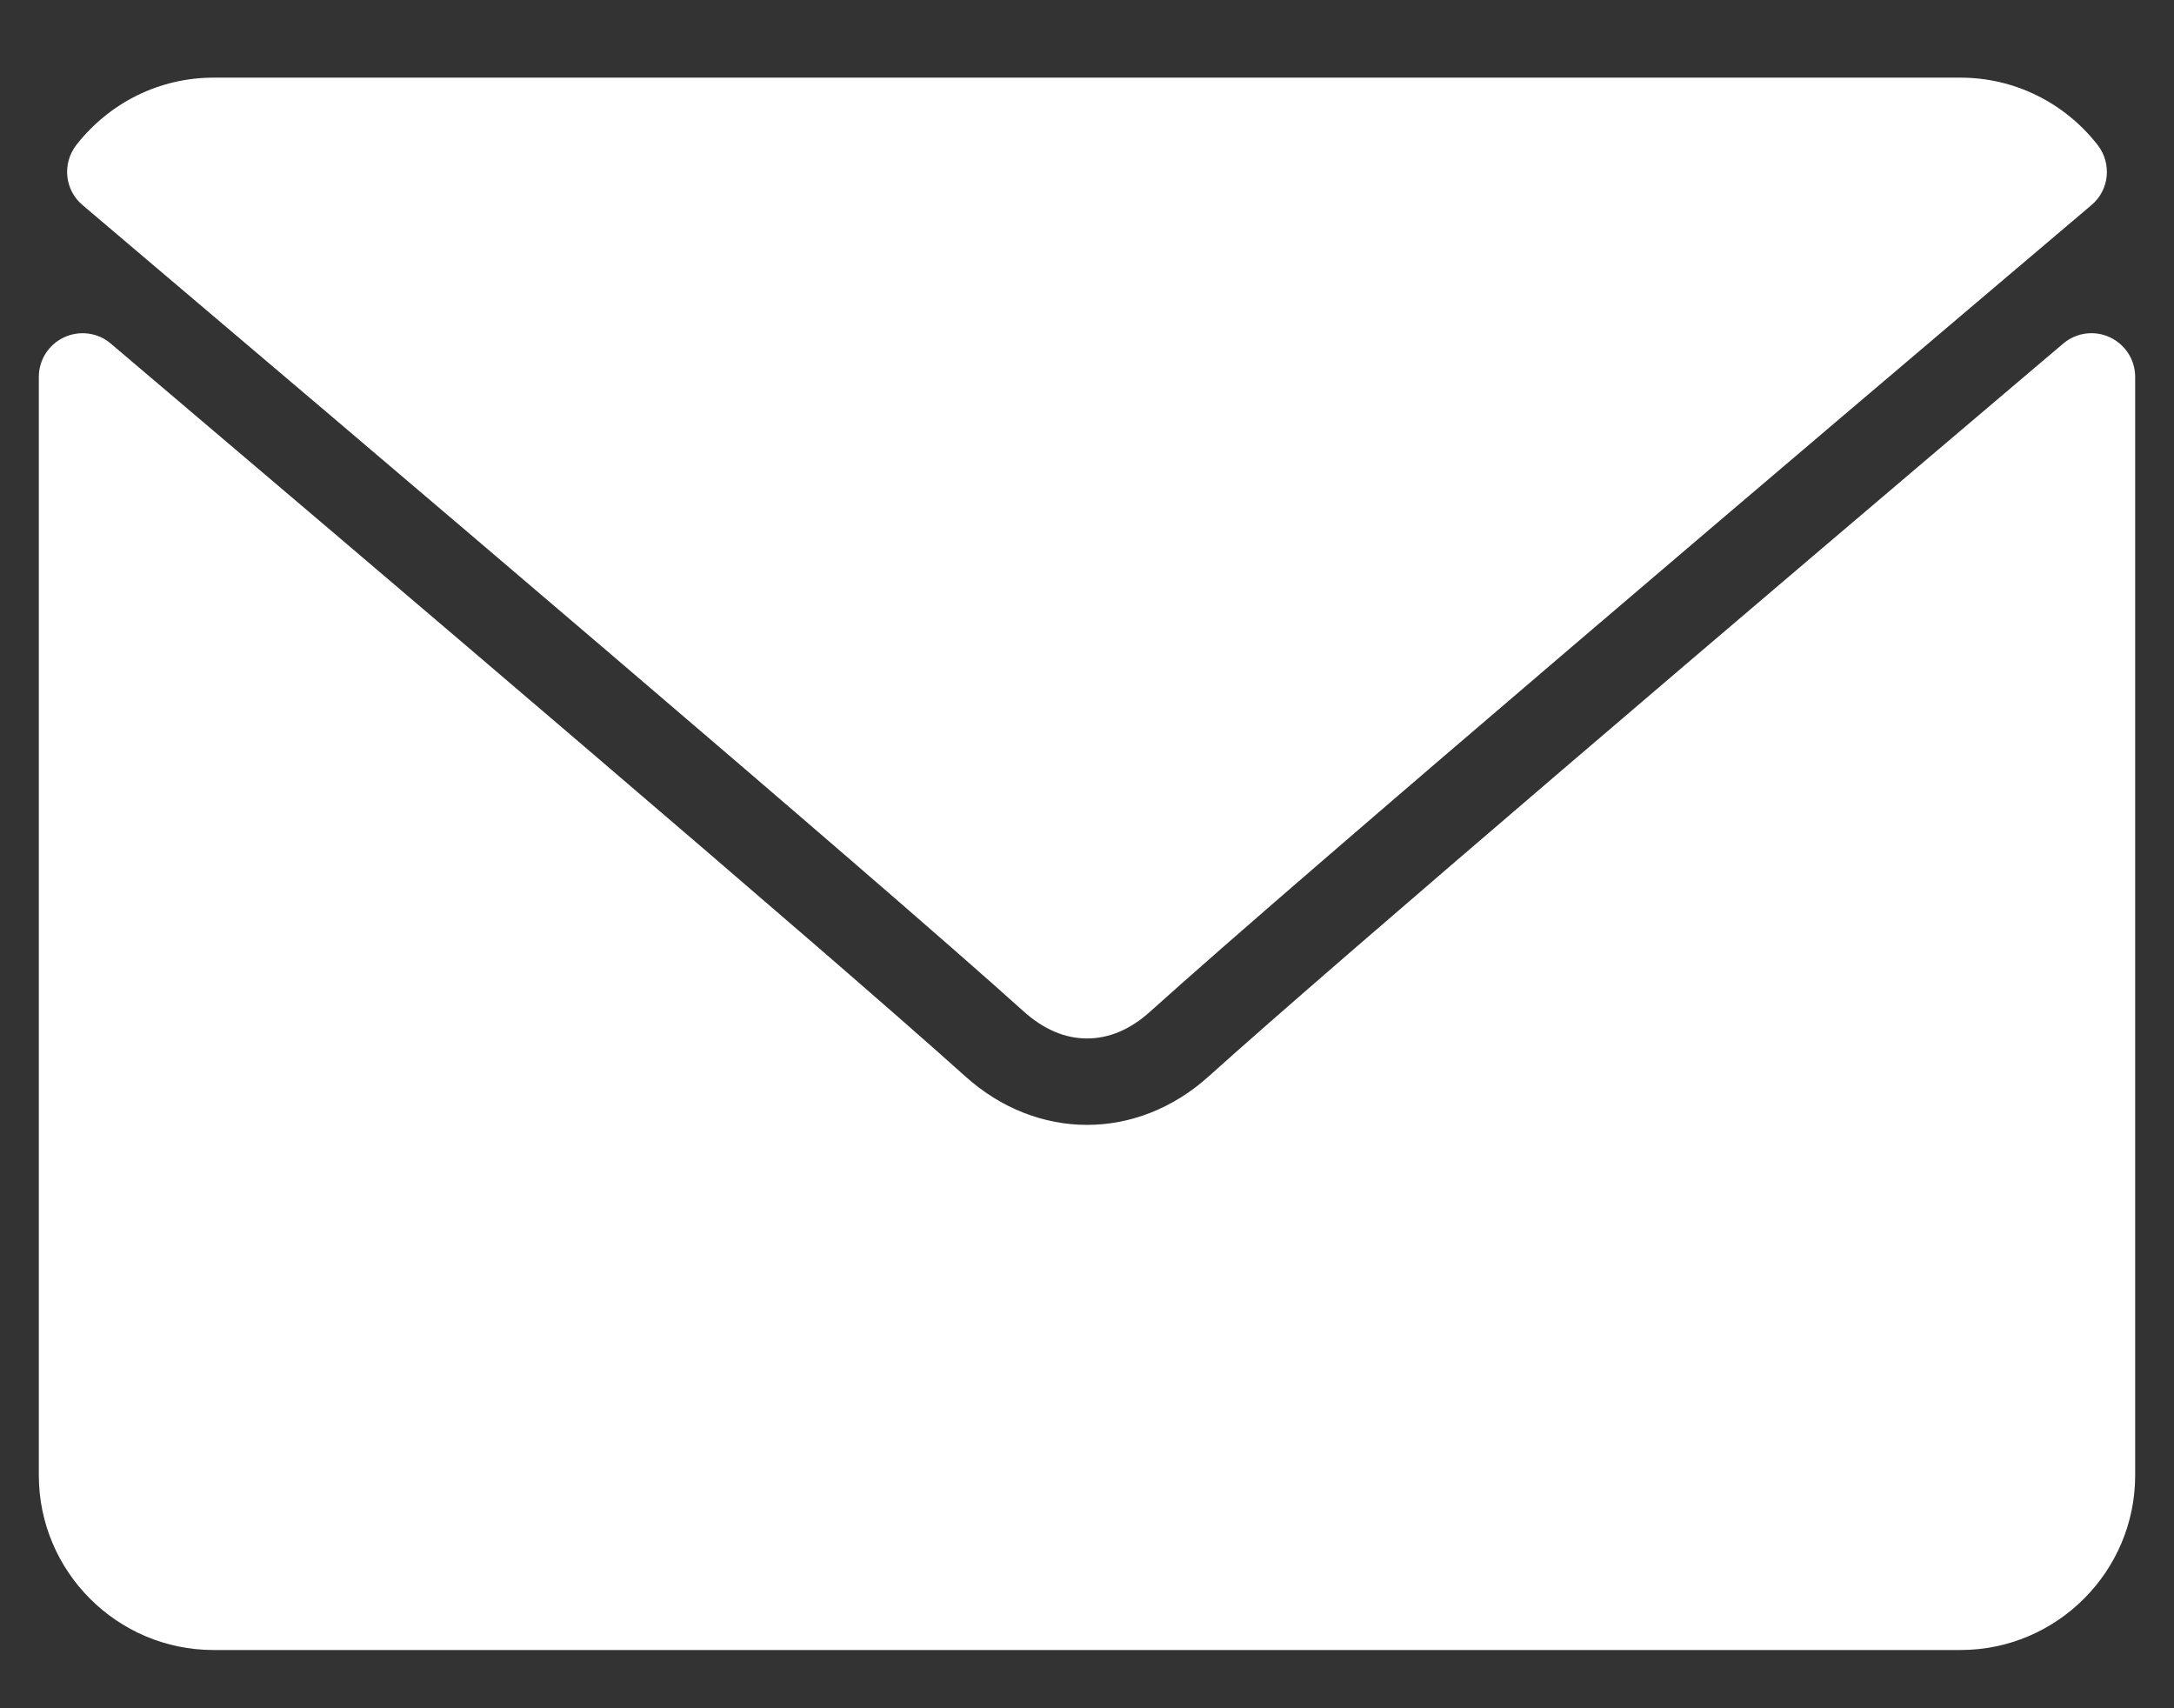
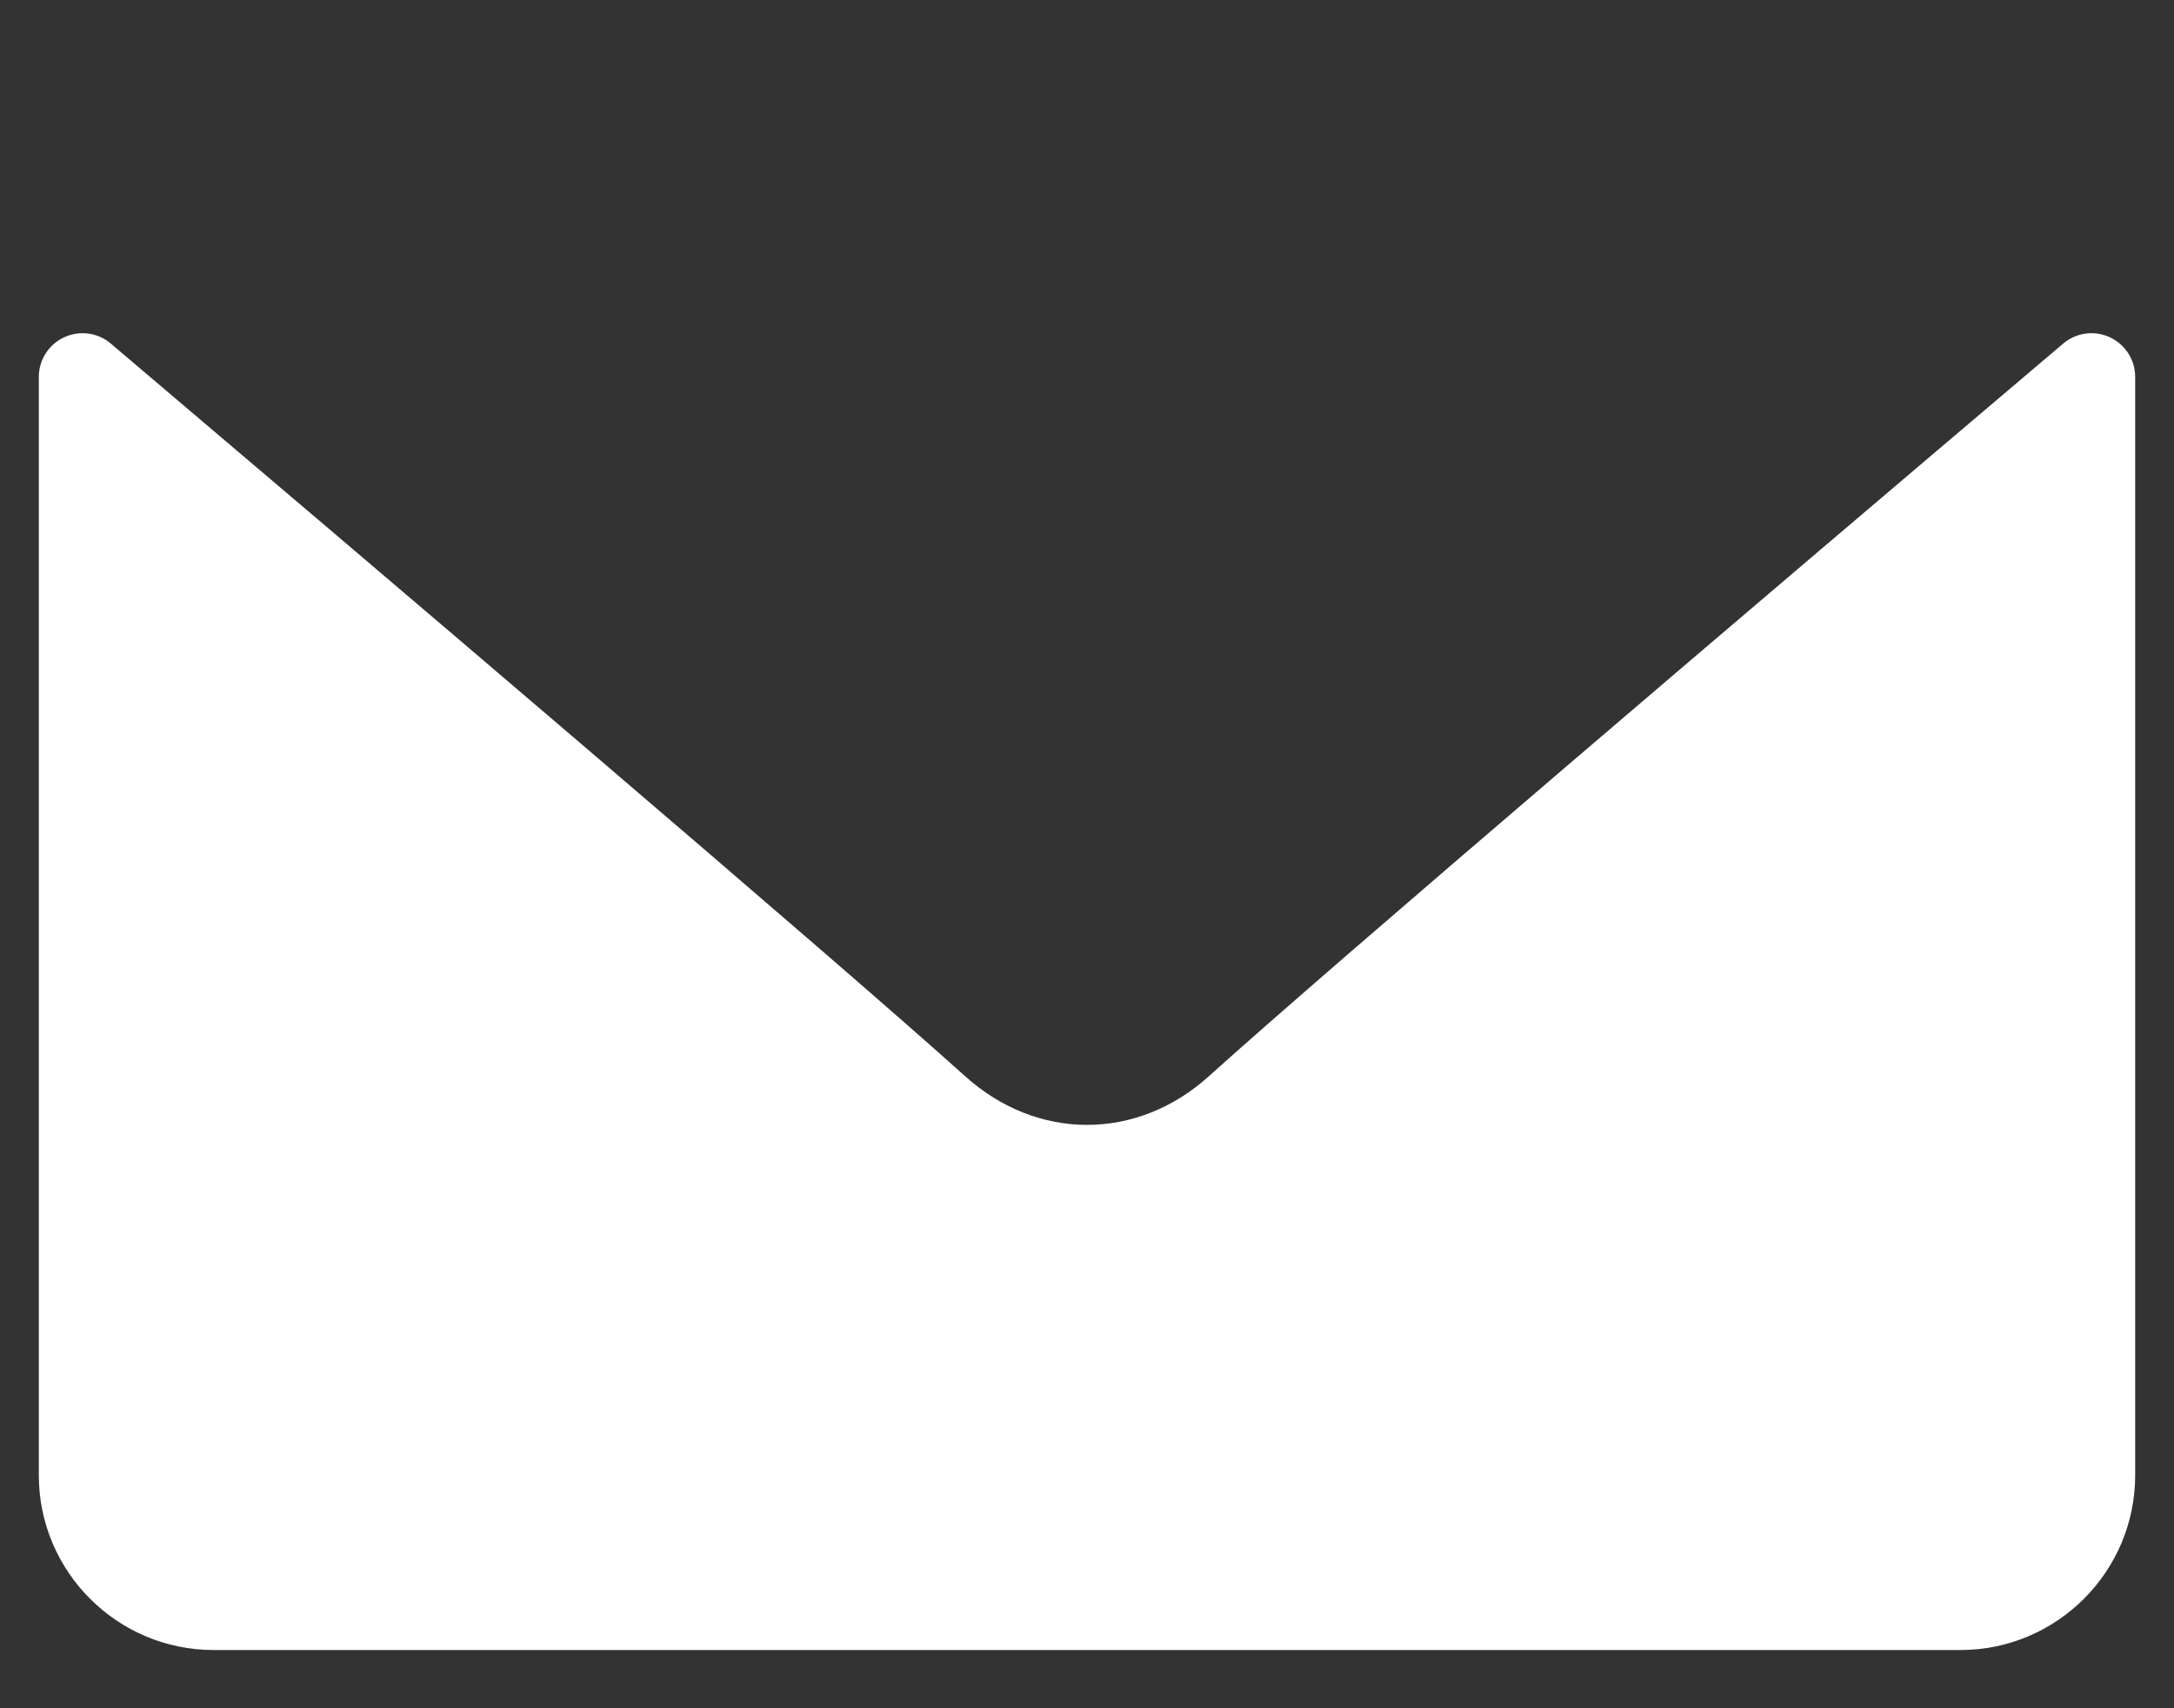
<svg xmlns="http://www.w3.org/2000/svg" width="14" height="11" viewBox="0 0 14 11" fill="none">
  <rect x="0" y="0" width="14" height="11" fill="#333333" stroke="none" />
-   <path d="M0.532 1.321C2.385 2.891 5.636 5.651 6.591 6.512C6.72 6.628 6.857 6.687 7 6.687C7.143 6.687 7.28 6.629 7.408 6.513C8.364 5.651 11.615 2.891 13.468 1.321C13.584 1.224 13.601 1.053 13.508 0.933C13.292 0.658 12.97 0.5 12.625 0.5H1.375C1.03 0.5 0.708 0.658 0.492 0.933C0.399 1.053 0.416 1.224 0.532 1.321Z" fill="white" />
  <path d="M13.587 2.172C13.487 2.125 13.37 2.142 13.287 2.212C11.232 3.954 8.61 6.187 7.785 6.93C7.322 7.348 6.679 7.348 6.215 6.93C5.335 6.138 2.39 3.634 0.713 2.212C0.63 2.141 0.512 2.126 0.413 2.172C0.314 2.218 0.25 2.317 0.25 2.427V9.5C0.25 10.12 0.755 10.625 1.375 10.625H12.625C13.245 10.625 13.75 10.12 13.75 9.5V2.427C13.75 2.317 13.686 2.218 13.587 2.172Z" fill="white" />
</svg>